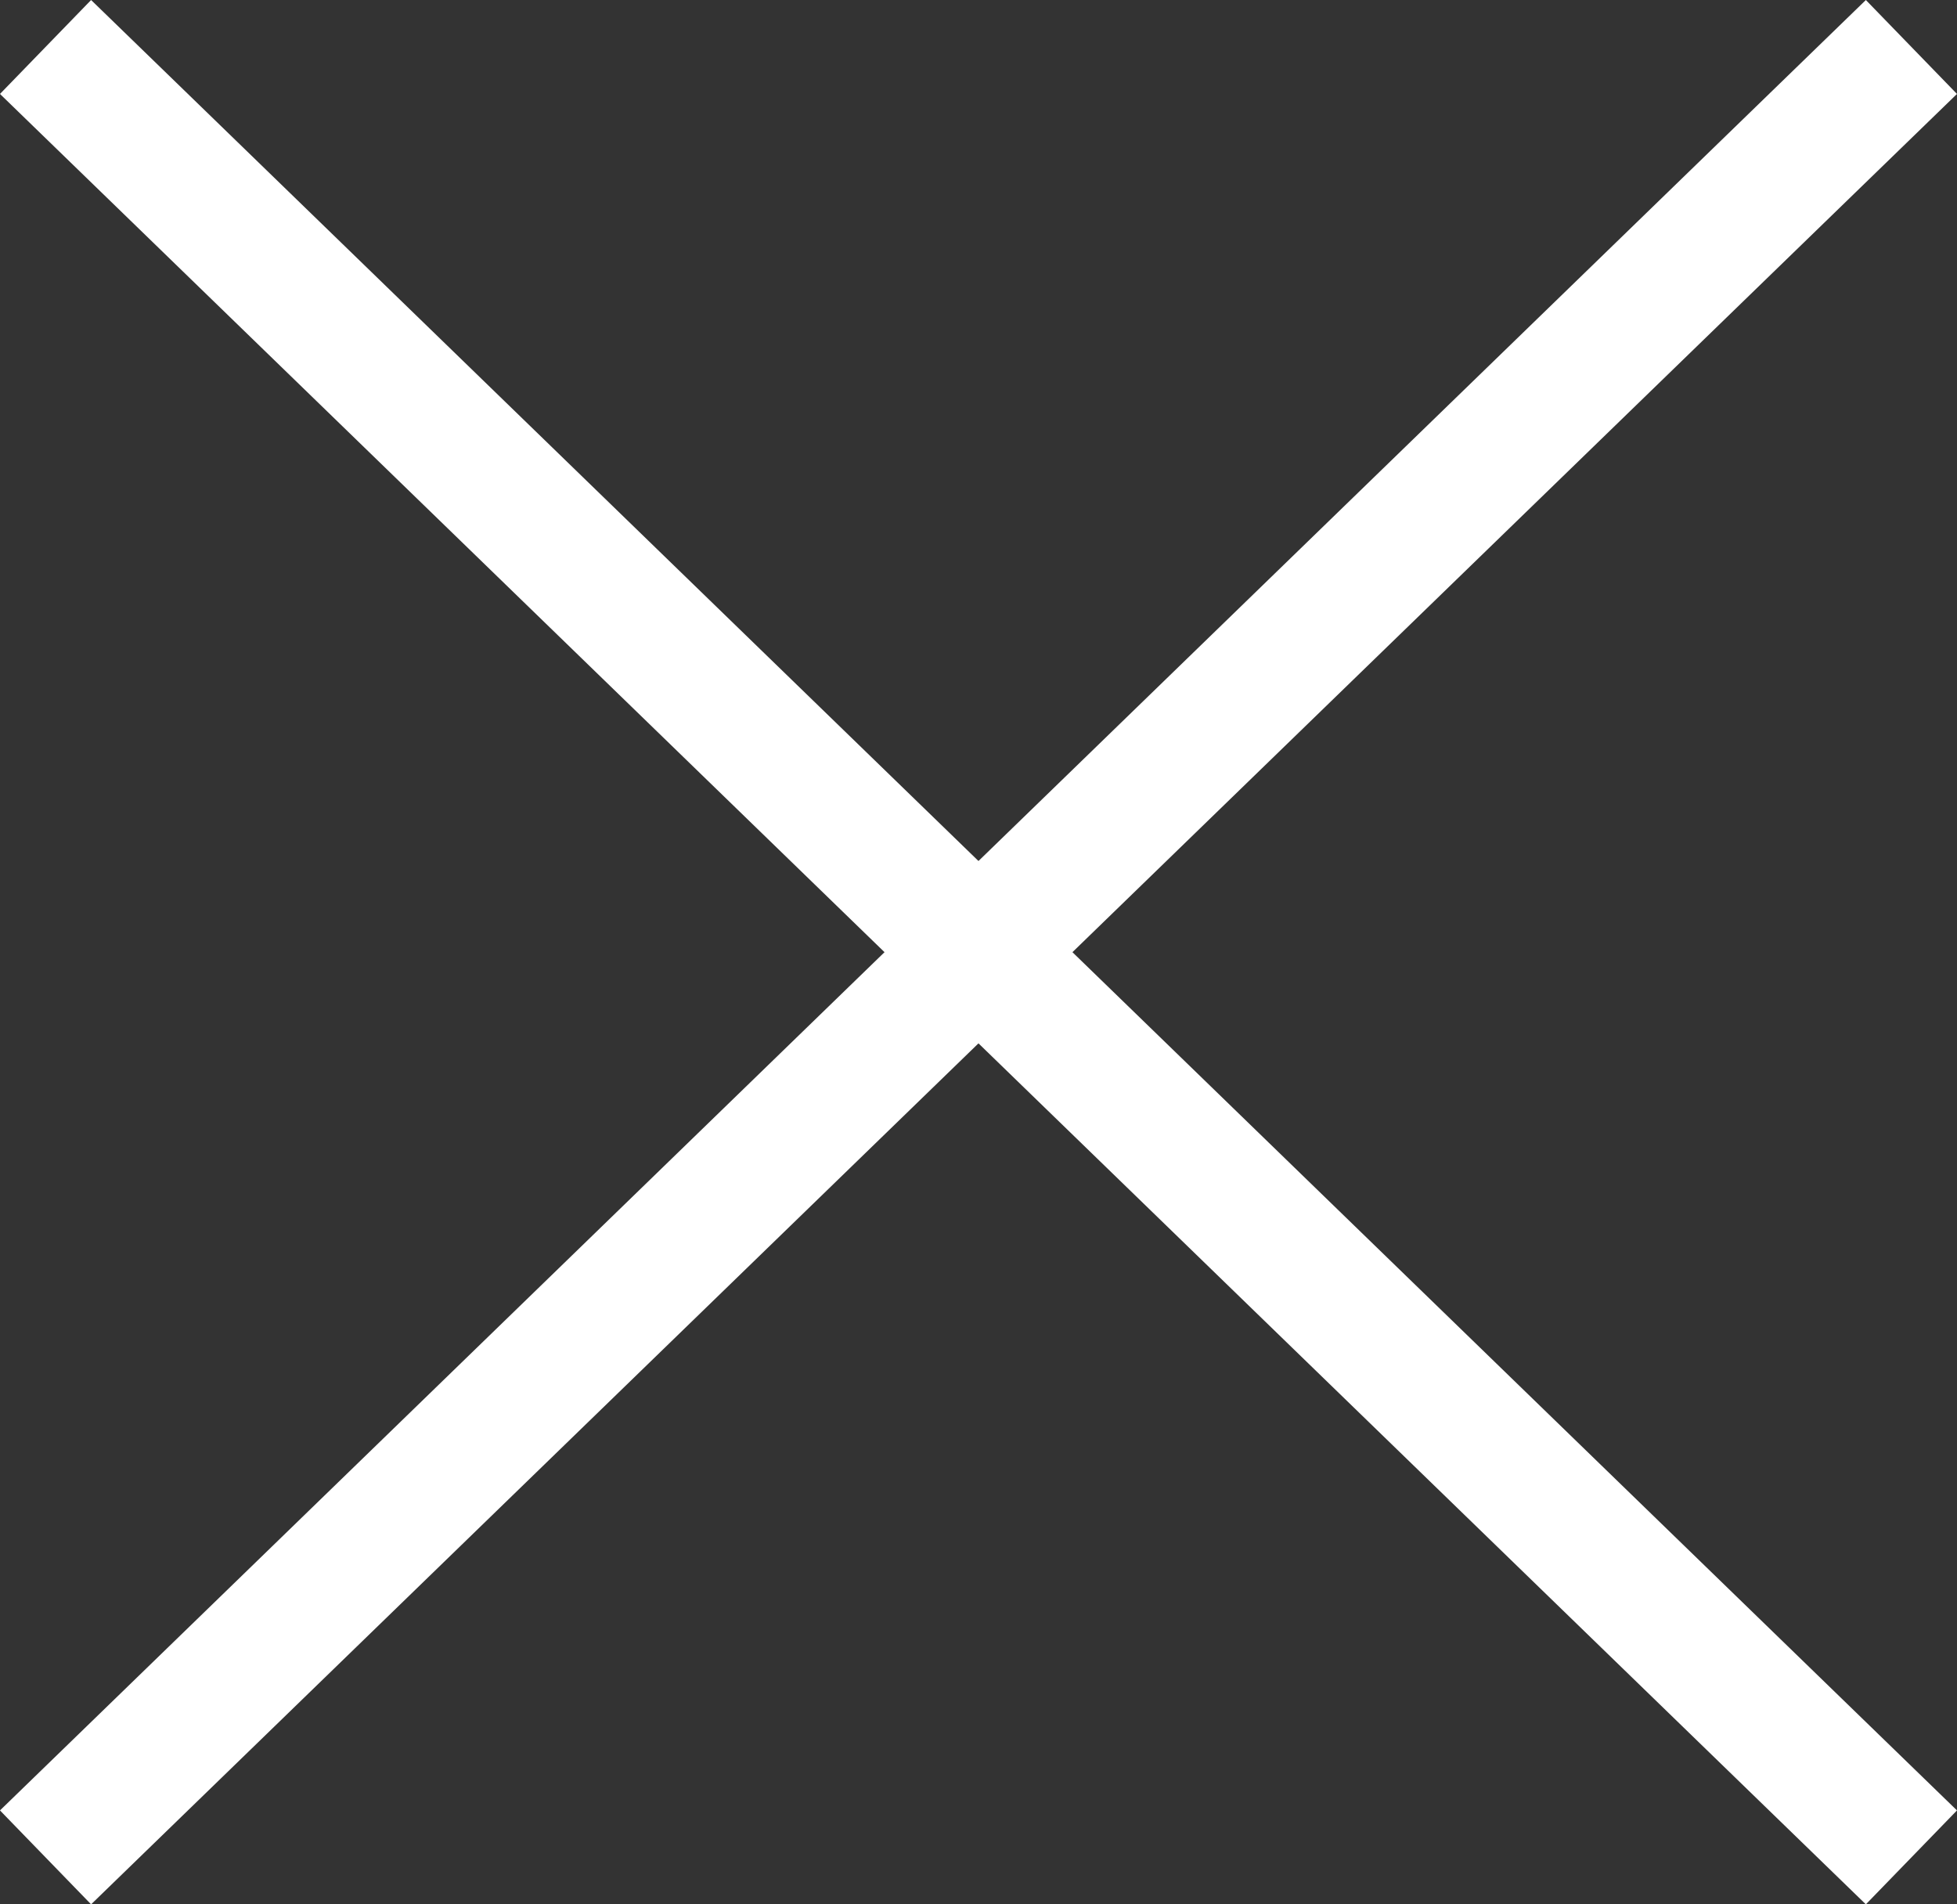
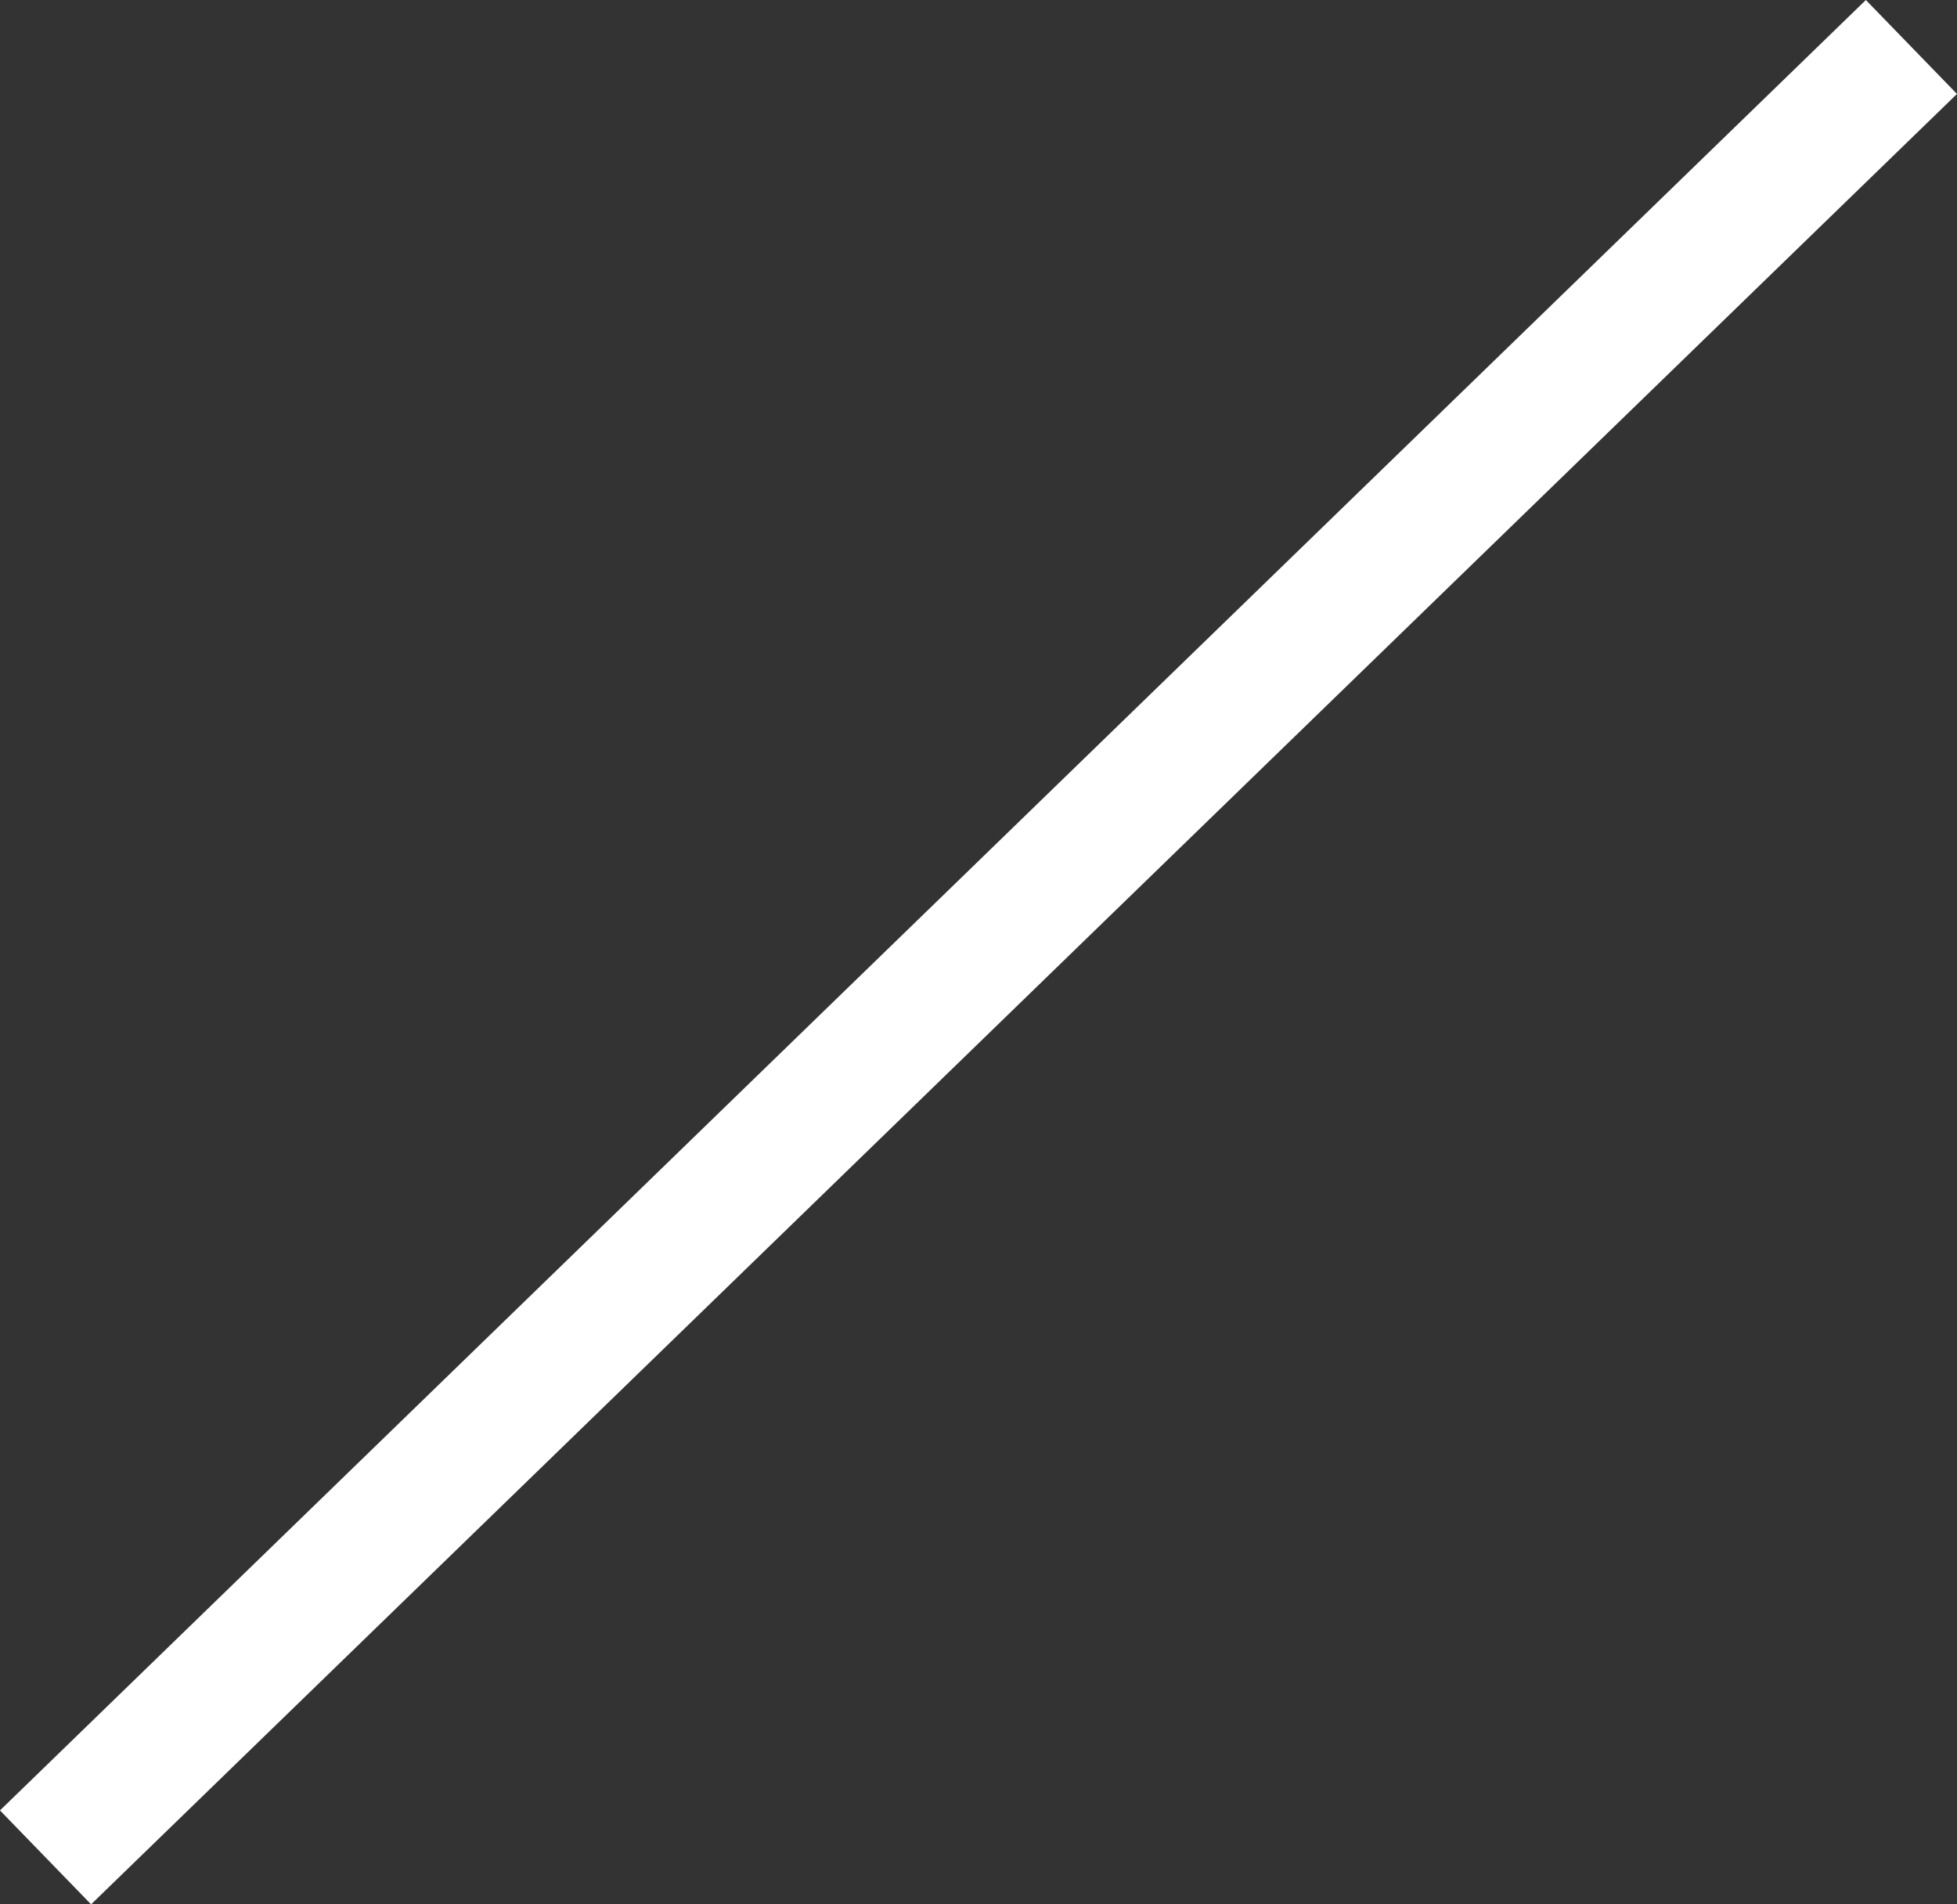
<svg xmlns="http://www.w3.org/2000/svg" width="44.866" height="43.653" viewBox="0 0 44.866 43.653">
  <rect x="0" y="0" width="44.866" height="43.653" fill="#333333" stroke="none" />
  <g transform="translate(-1512.456 -397.423)">
-     <line x2="42.777" y2="41.5" transform="translate(1513.5 398.5)" fill="none" stroke="#fff" stroke-width="3" />
    <line x1="42.777" y2="41.5" transform="translate(1513.5 398.5)" fill="none" stroke="#fff" stroke-width="3" />
  </g>
</svg>